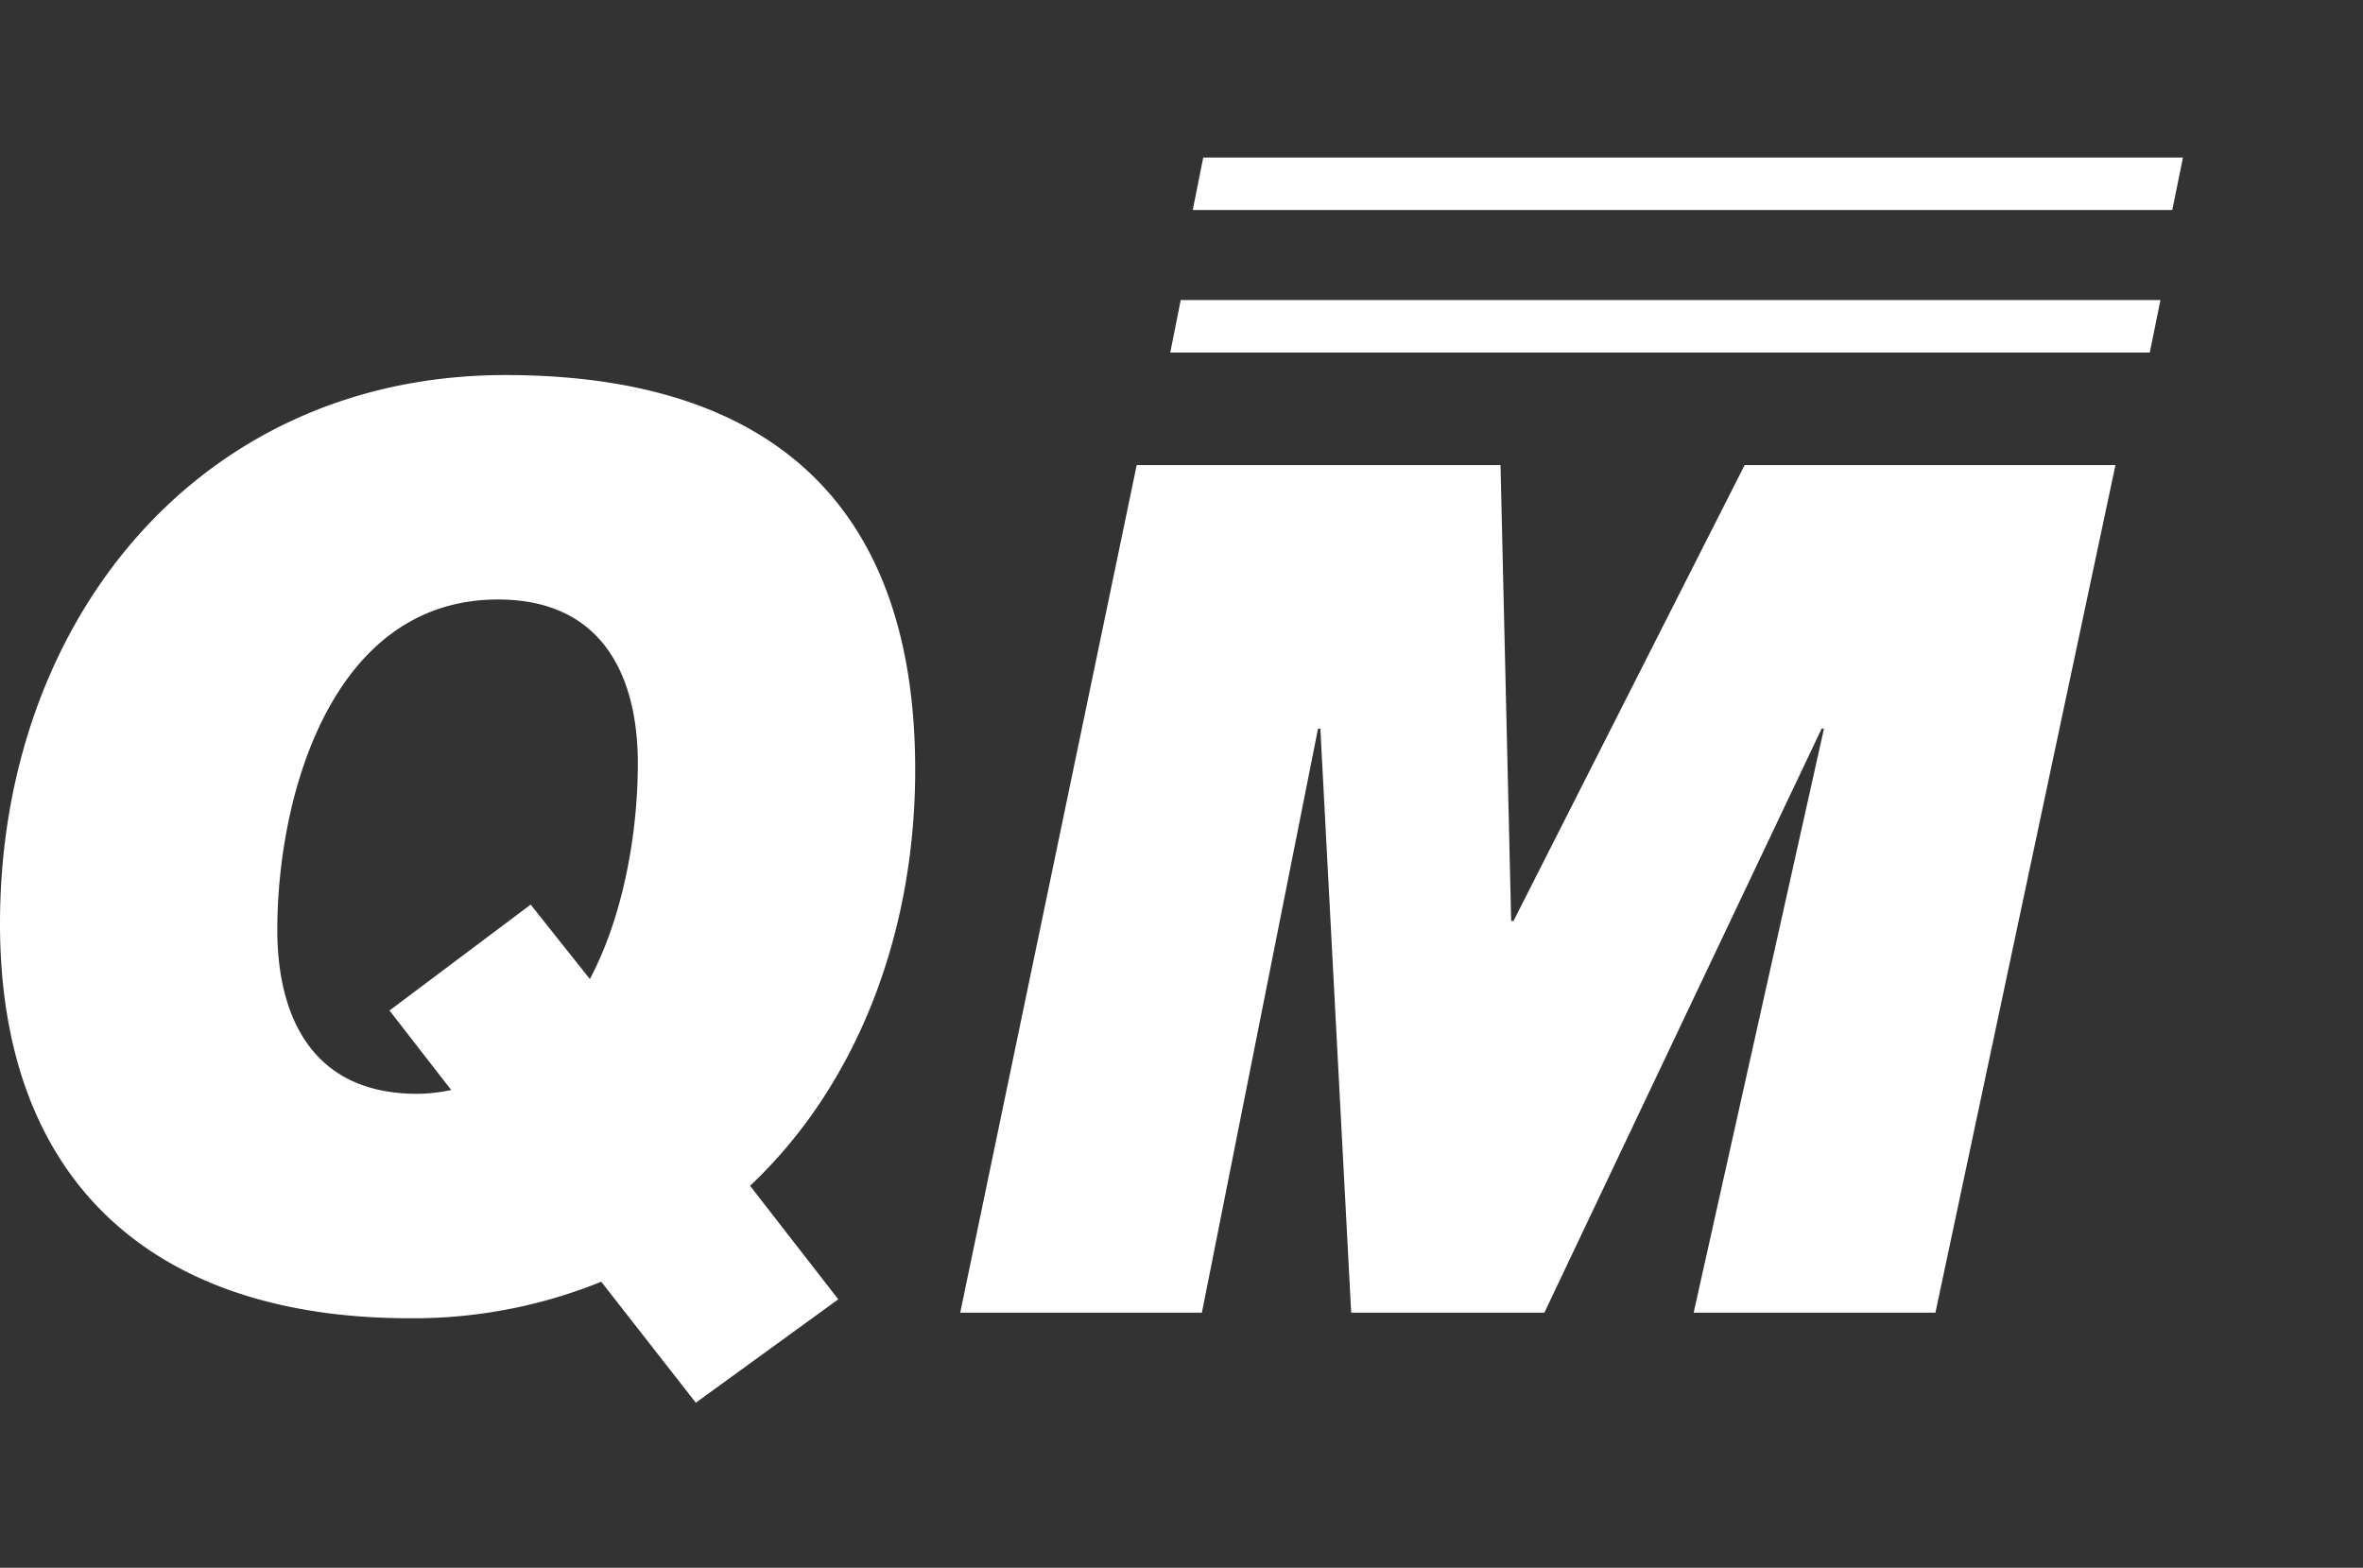
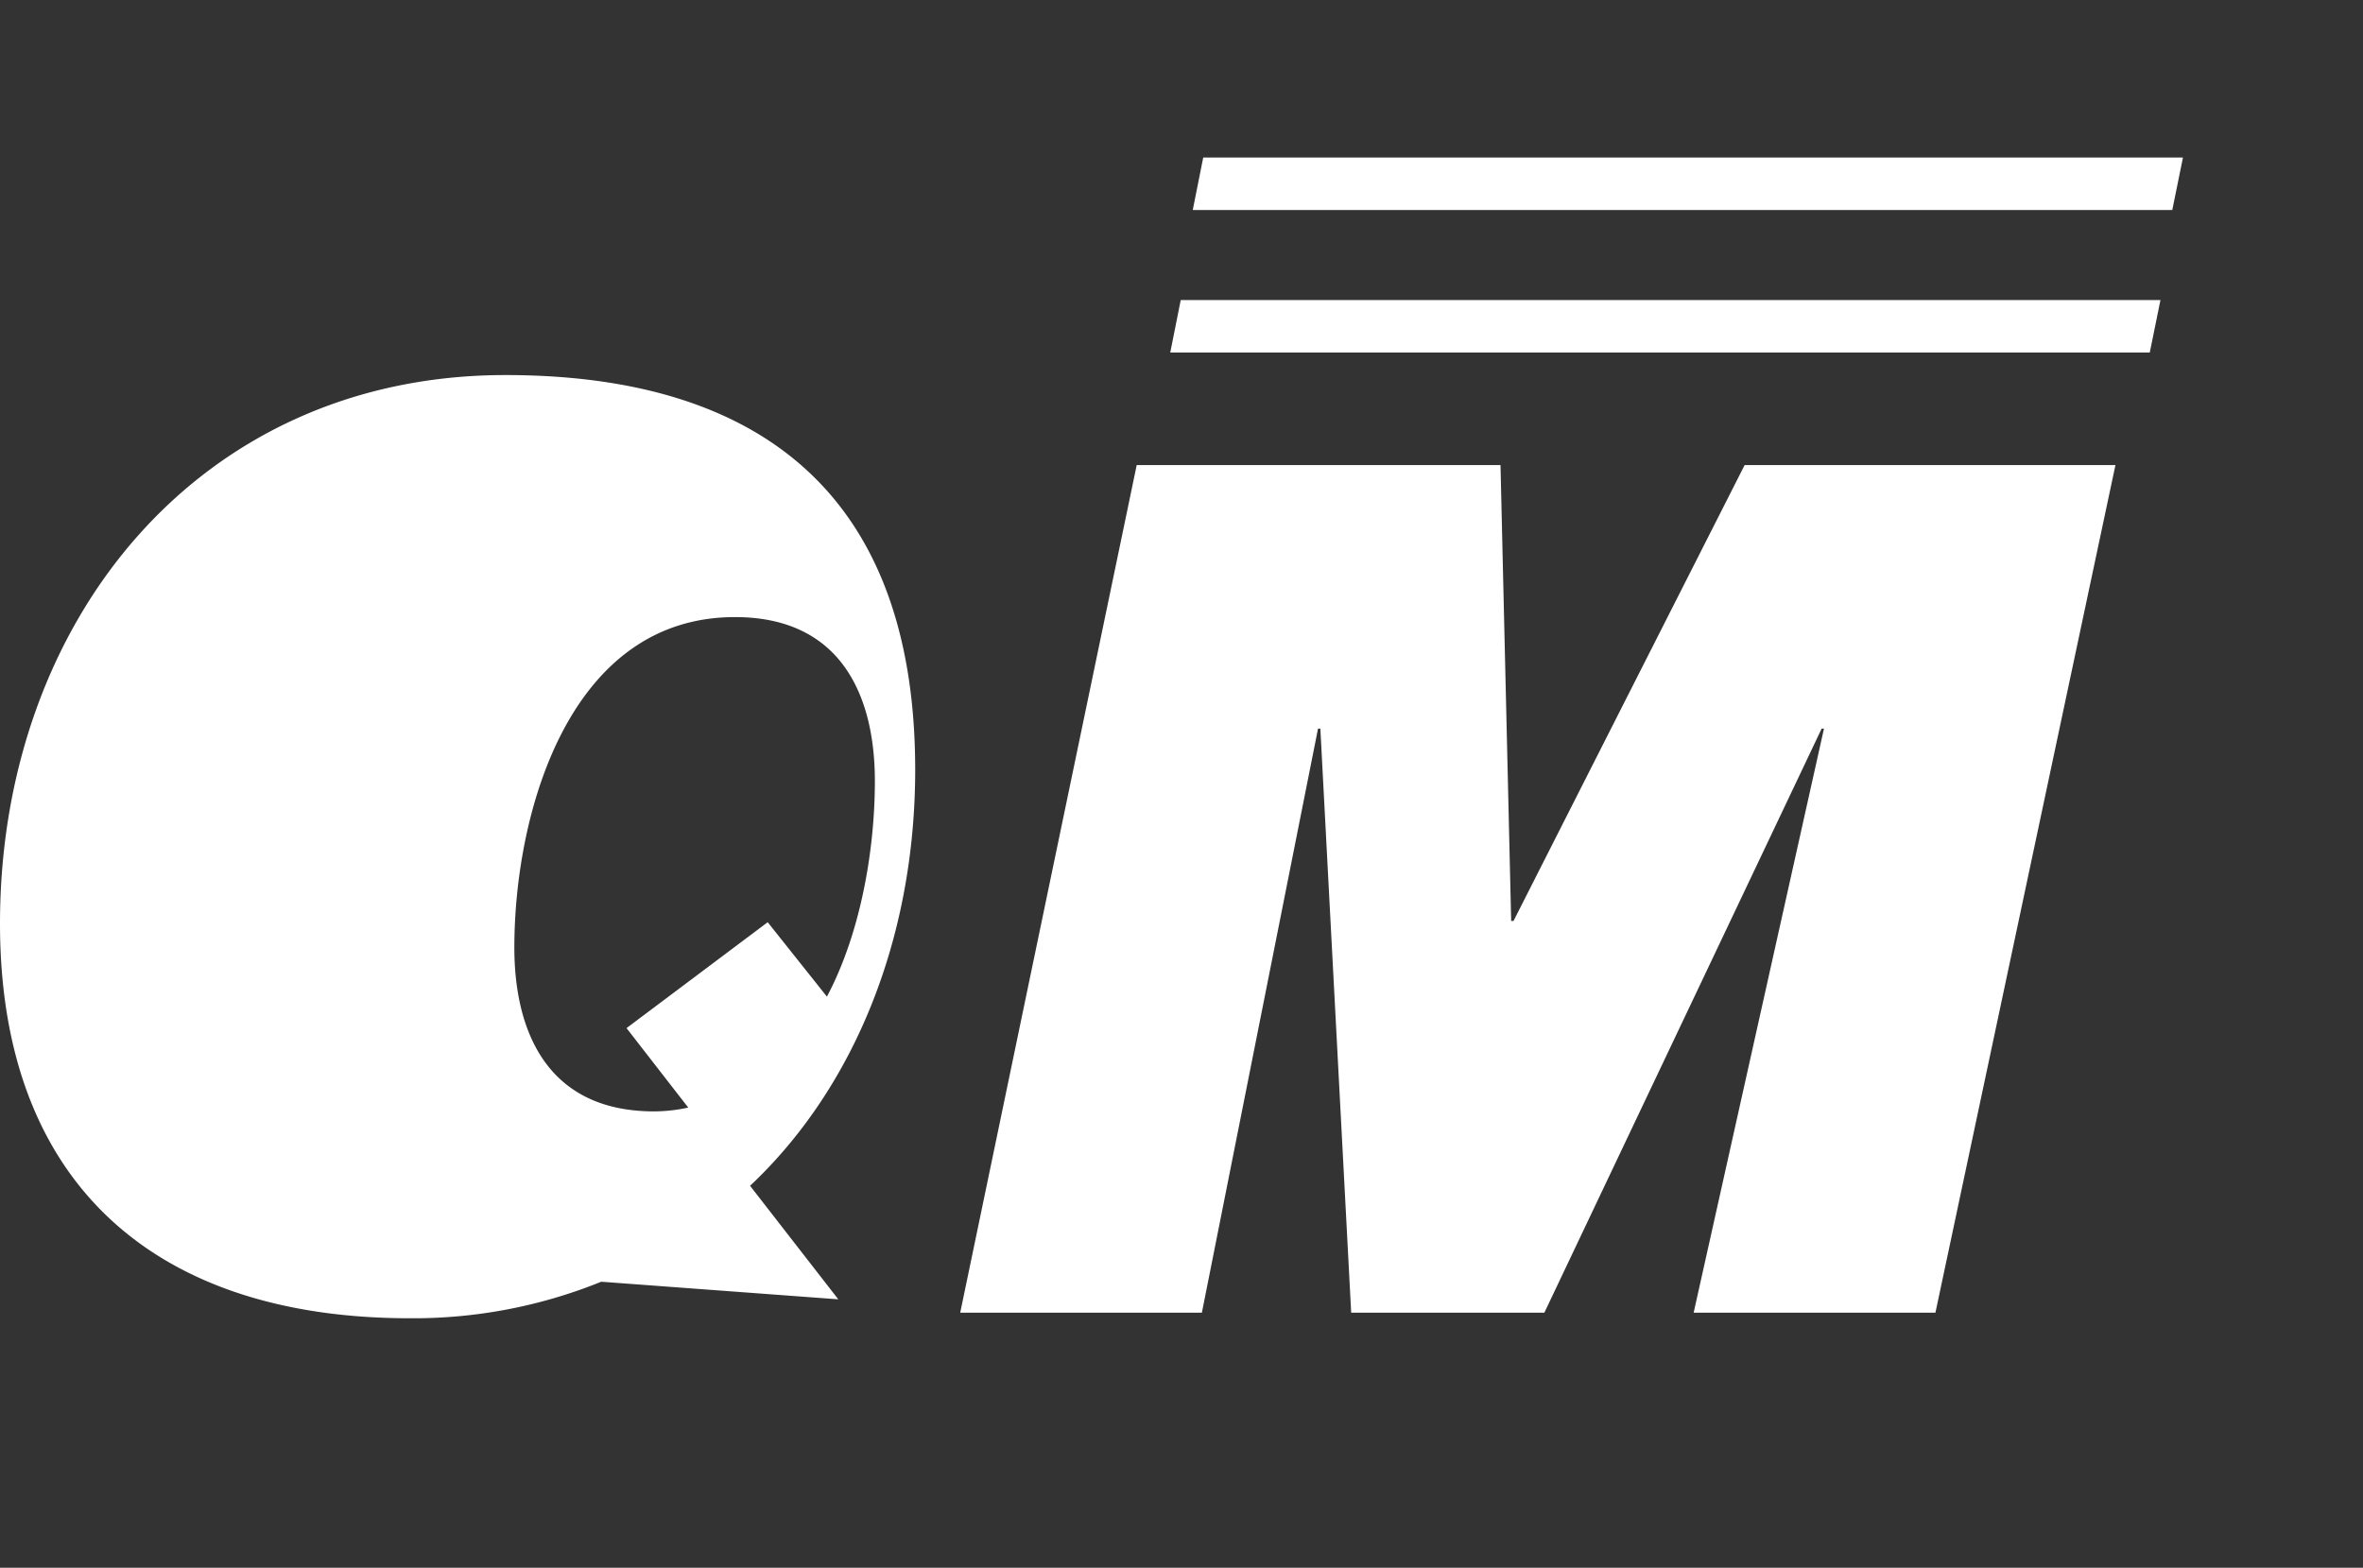
<svg xmlns="http://www.w3.org/2000/svg" width="315" height="209">
  <rect width="100%" height="100%" fill="#333333" stroke="none" />
  <g fill="#FFF" fill-rule="nonzero">
-     <path d="M80.15 170.87a66.622 66.622 0 0 1-25.542 4.869C20.662 175.739 0 157.752 0 123.122 0 82.774 26.545 50 67.376 50 101.326 50 122 65.967 122 102.618c0 22.356-8.075 42.355-22.013 55.462l11.761 15.135L92.755 187 80.15 170.87m-43.183-46.902c0 10.924 4.2 21.85 18.647 21.85a22.158 22.158 0 0 0 4.535-.508l-8.227-10.595 18.819-14.118 7.894 9.921c4.54-8.57 6.392-19.674 6.392-28.75 0-10.924-4.2-21.847-18.654-21.847-22.18 0-29.406 26.229-29.406 44.047M225.772 175h32.23L282 62h-49.431l-30.812 60.777h-.311L200.025 62h-48.496L128 175h32.216l15.483-77.863h.311L180.12 175h25.75l36.963-77.863h.312L225.772 175M291 21H160.396L159 28h130.576zM156 47h130.575L288 40H157.397z" />
+     <path d="M80.15 170.87a66.622 66.622 0 0 1-25.542 4.869C20.662 175.739 0 157.752 0 123.122 0 82.774 26.545 50 67.376 50 101.326 50 122 65.967 122 102.618c0 22.356-8.075 42.355-22.013 55.462l11.761 15.135m-43.183-46.902c0 10.924 4.2 21.85 18.647 21.85a22.158 22.158 0 0 0 4.535-.508l-8.227-10.595 18.819-14.118 7.894 9.921c4.54-8.57 6.392-19.674 6.392-28.75 0-10.924-4.2-21.847-18.654-21.847-22.18 0-29.406 26.229-29.406 44.047M225.772 175h32.23L282 62h-49.431l-30.812 60.777h-.311L200.025 62h-48.496L128 175h32.216l15.483-77.863h.311L180.12 175h25.75l36.963-77.863h.312L225.772 175M291 21H160.396L159 28h130.576zM156 47h130.575L288 40H157.397z" />
  </g>
</svg>